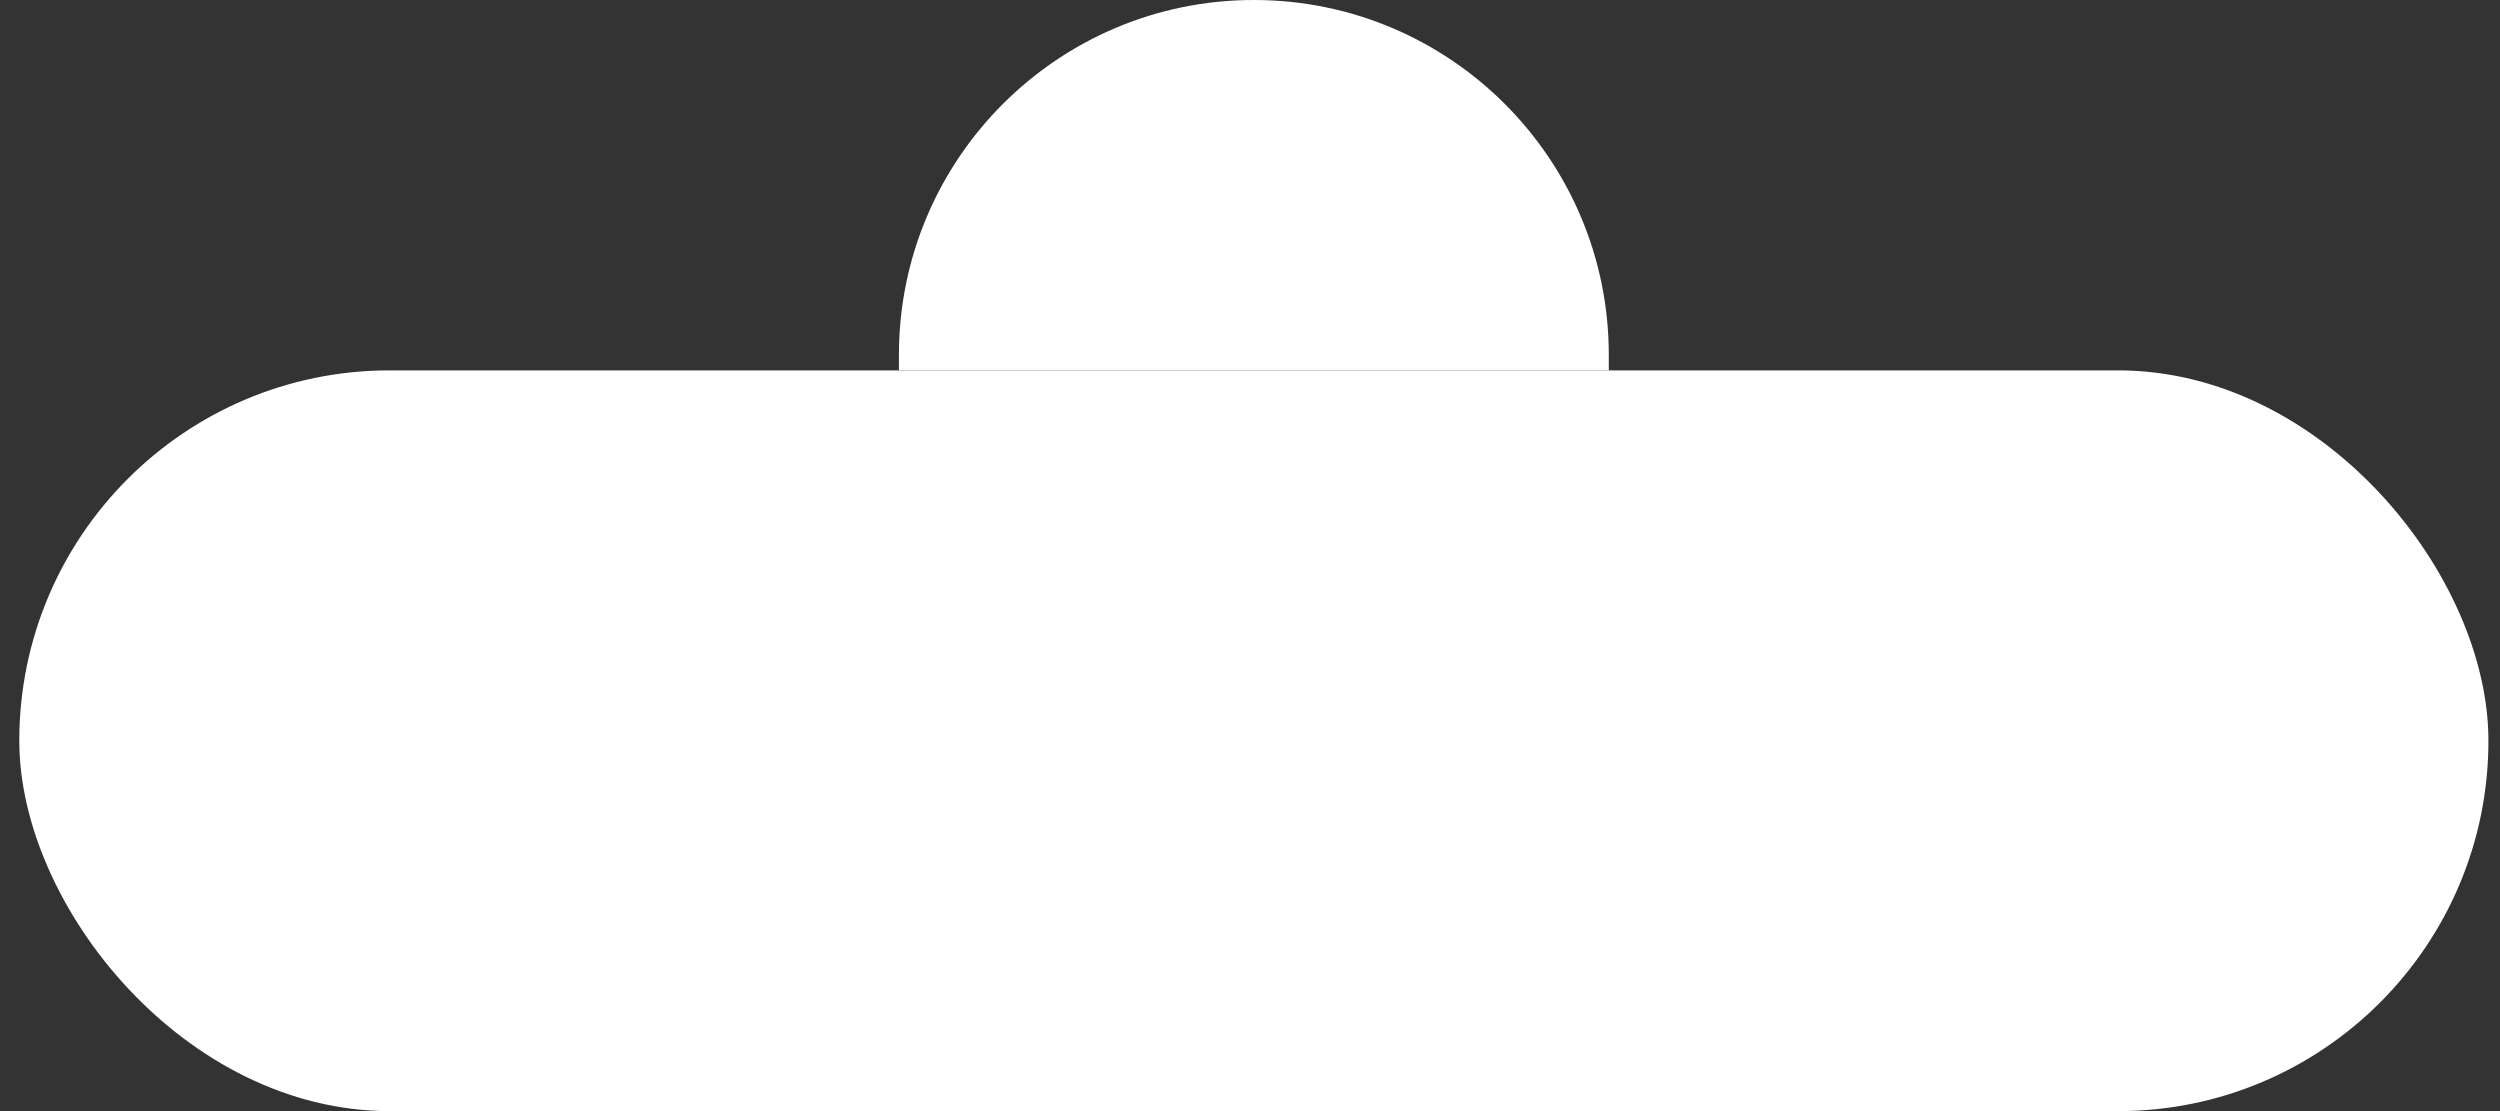
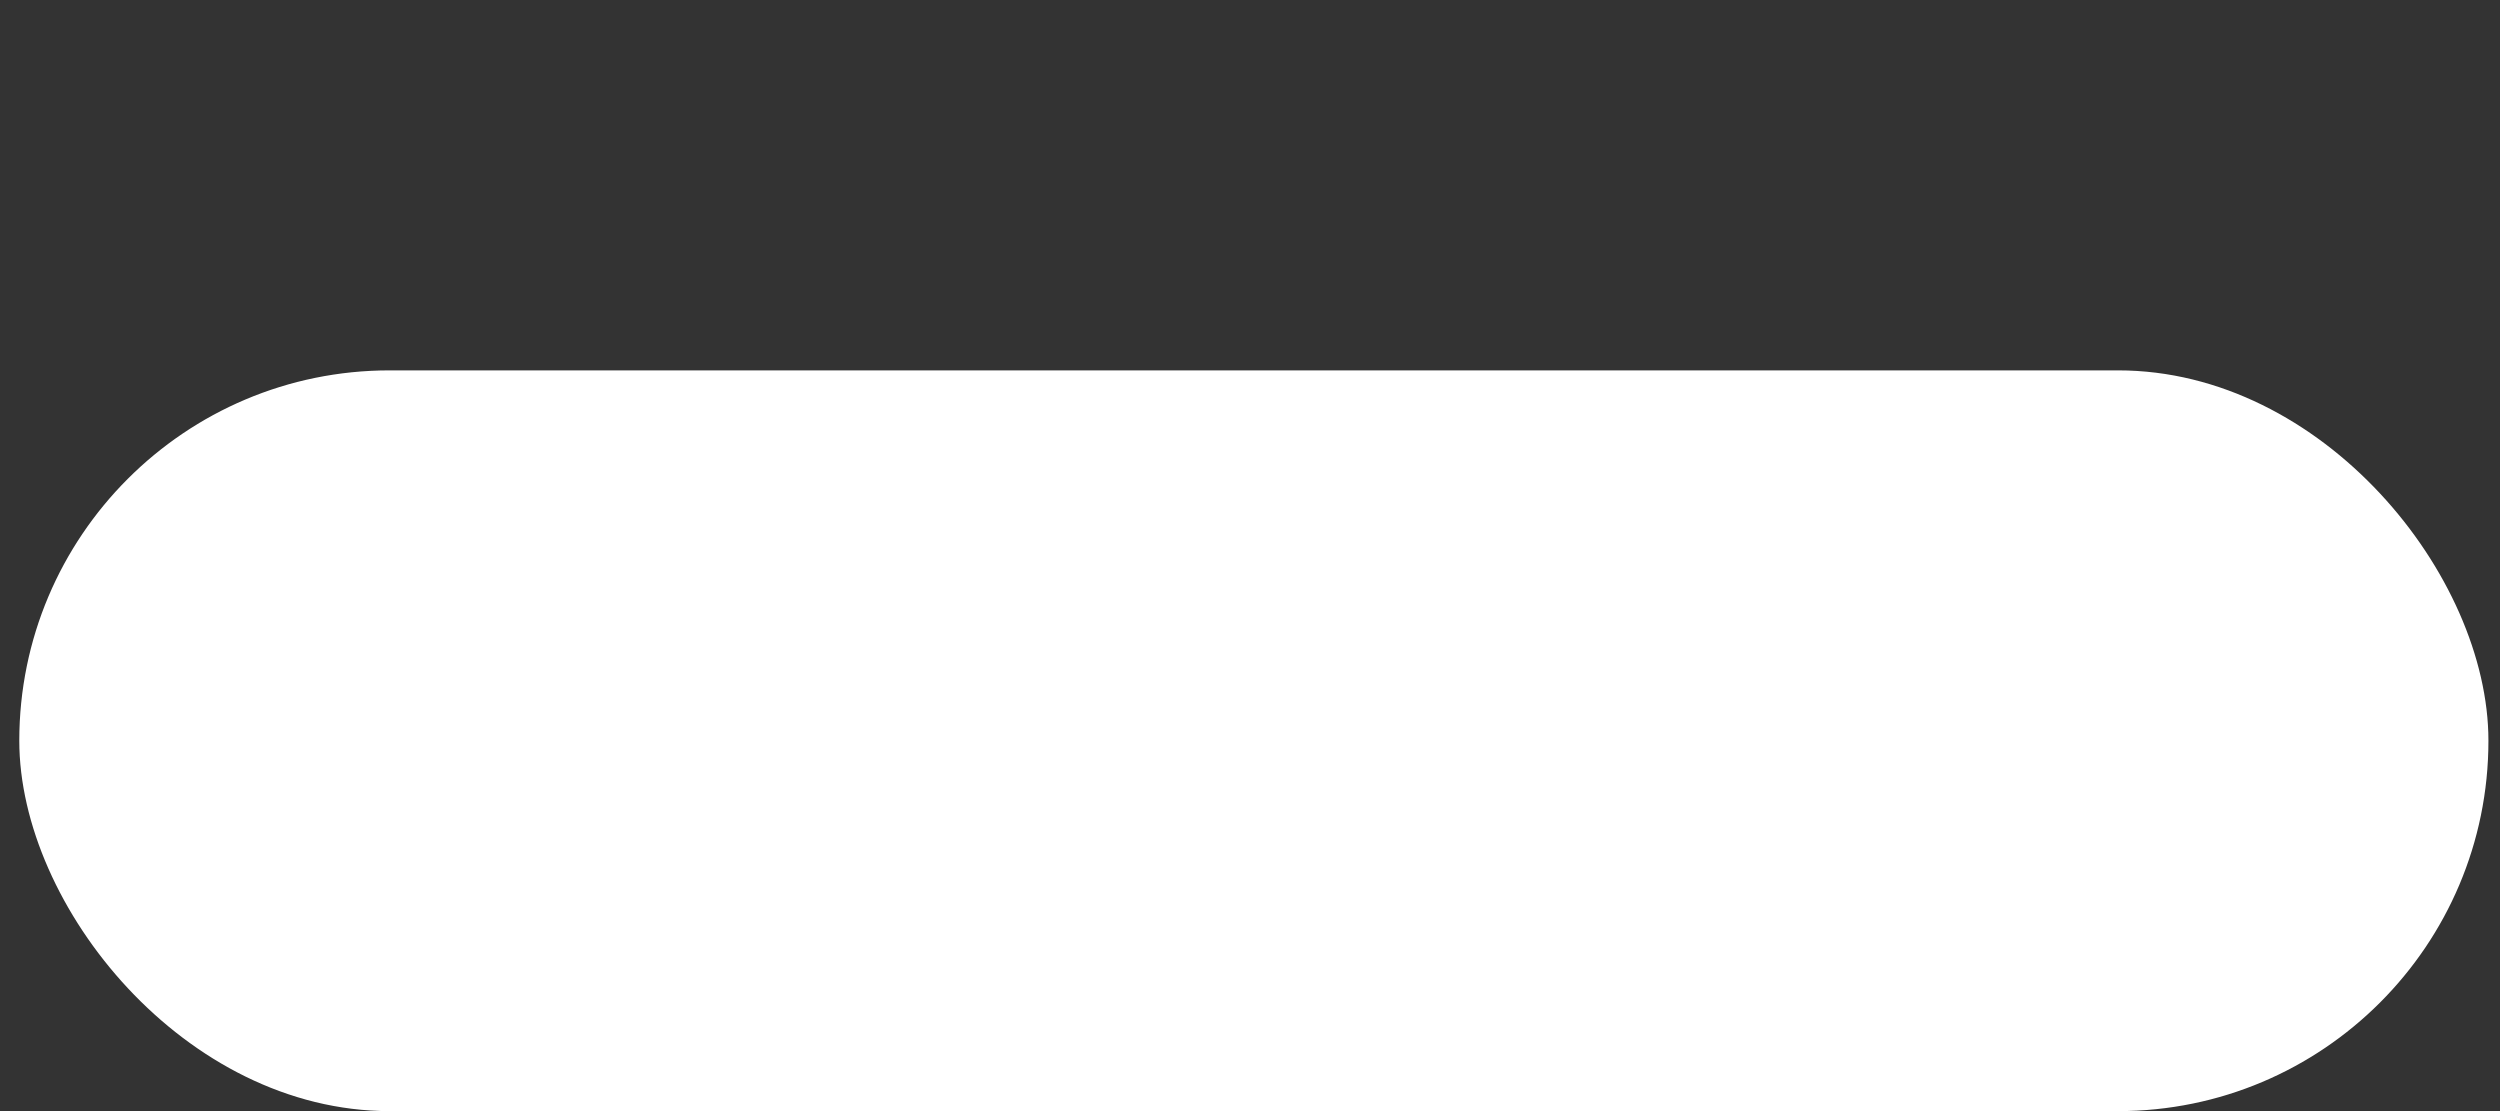
<svg xmlns="http://www.w3.org/2000/svg" width="81" height="36" viewBox="0 0 81 36" fill="none">
  <rect x="0" y="0" width="81" height="36" fill="#333333" stroke="none" />
-   <path d="M29.125 11.5C29.125 5.149 34.274 0 40.625 0V0C46.976 0 52.125 5.149 52.125 11.5V12H29.125V11.5Z" fill="white" />
  <rect x="0.625" y="12" width="80" height="24" rx="12" fill="white" />
</svg>